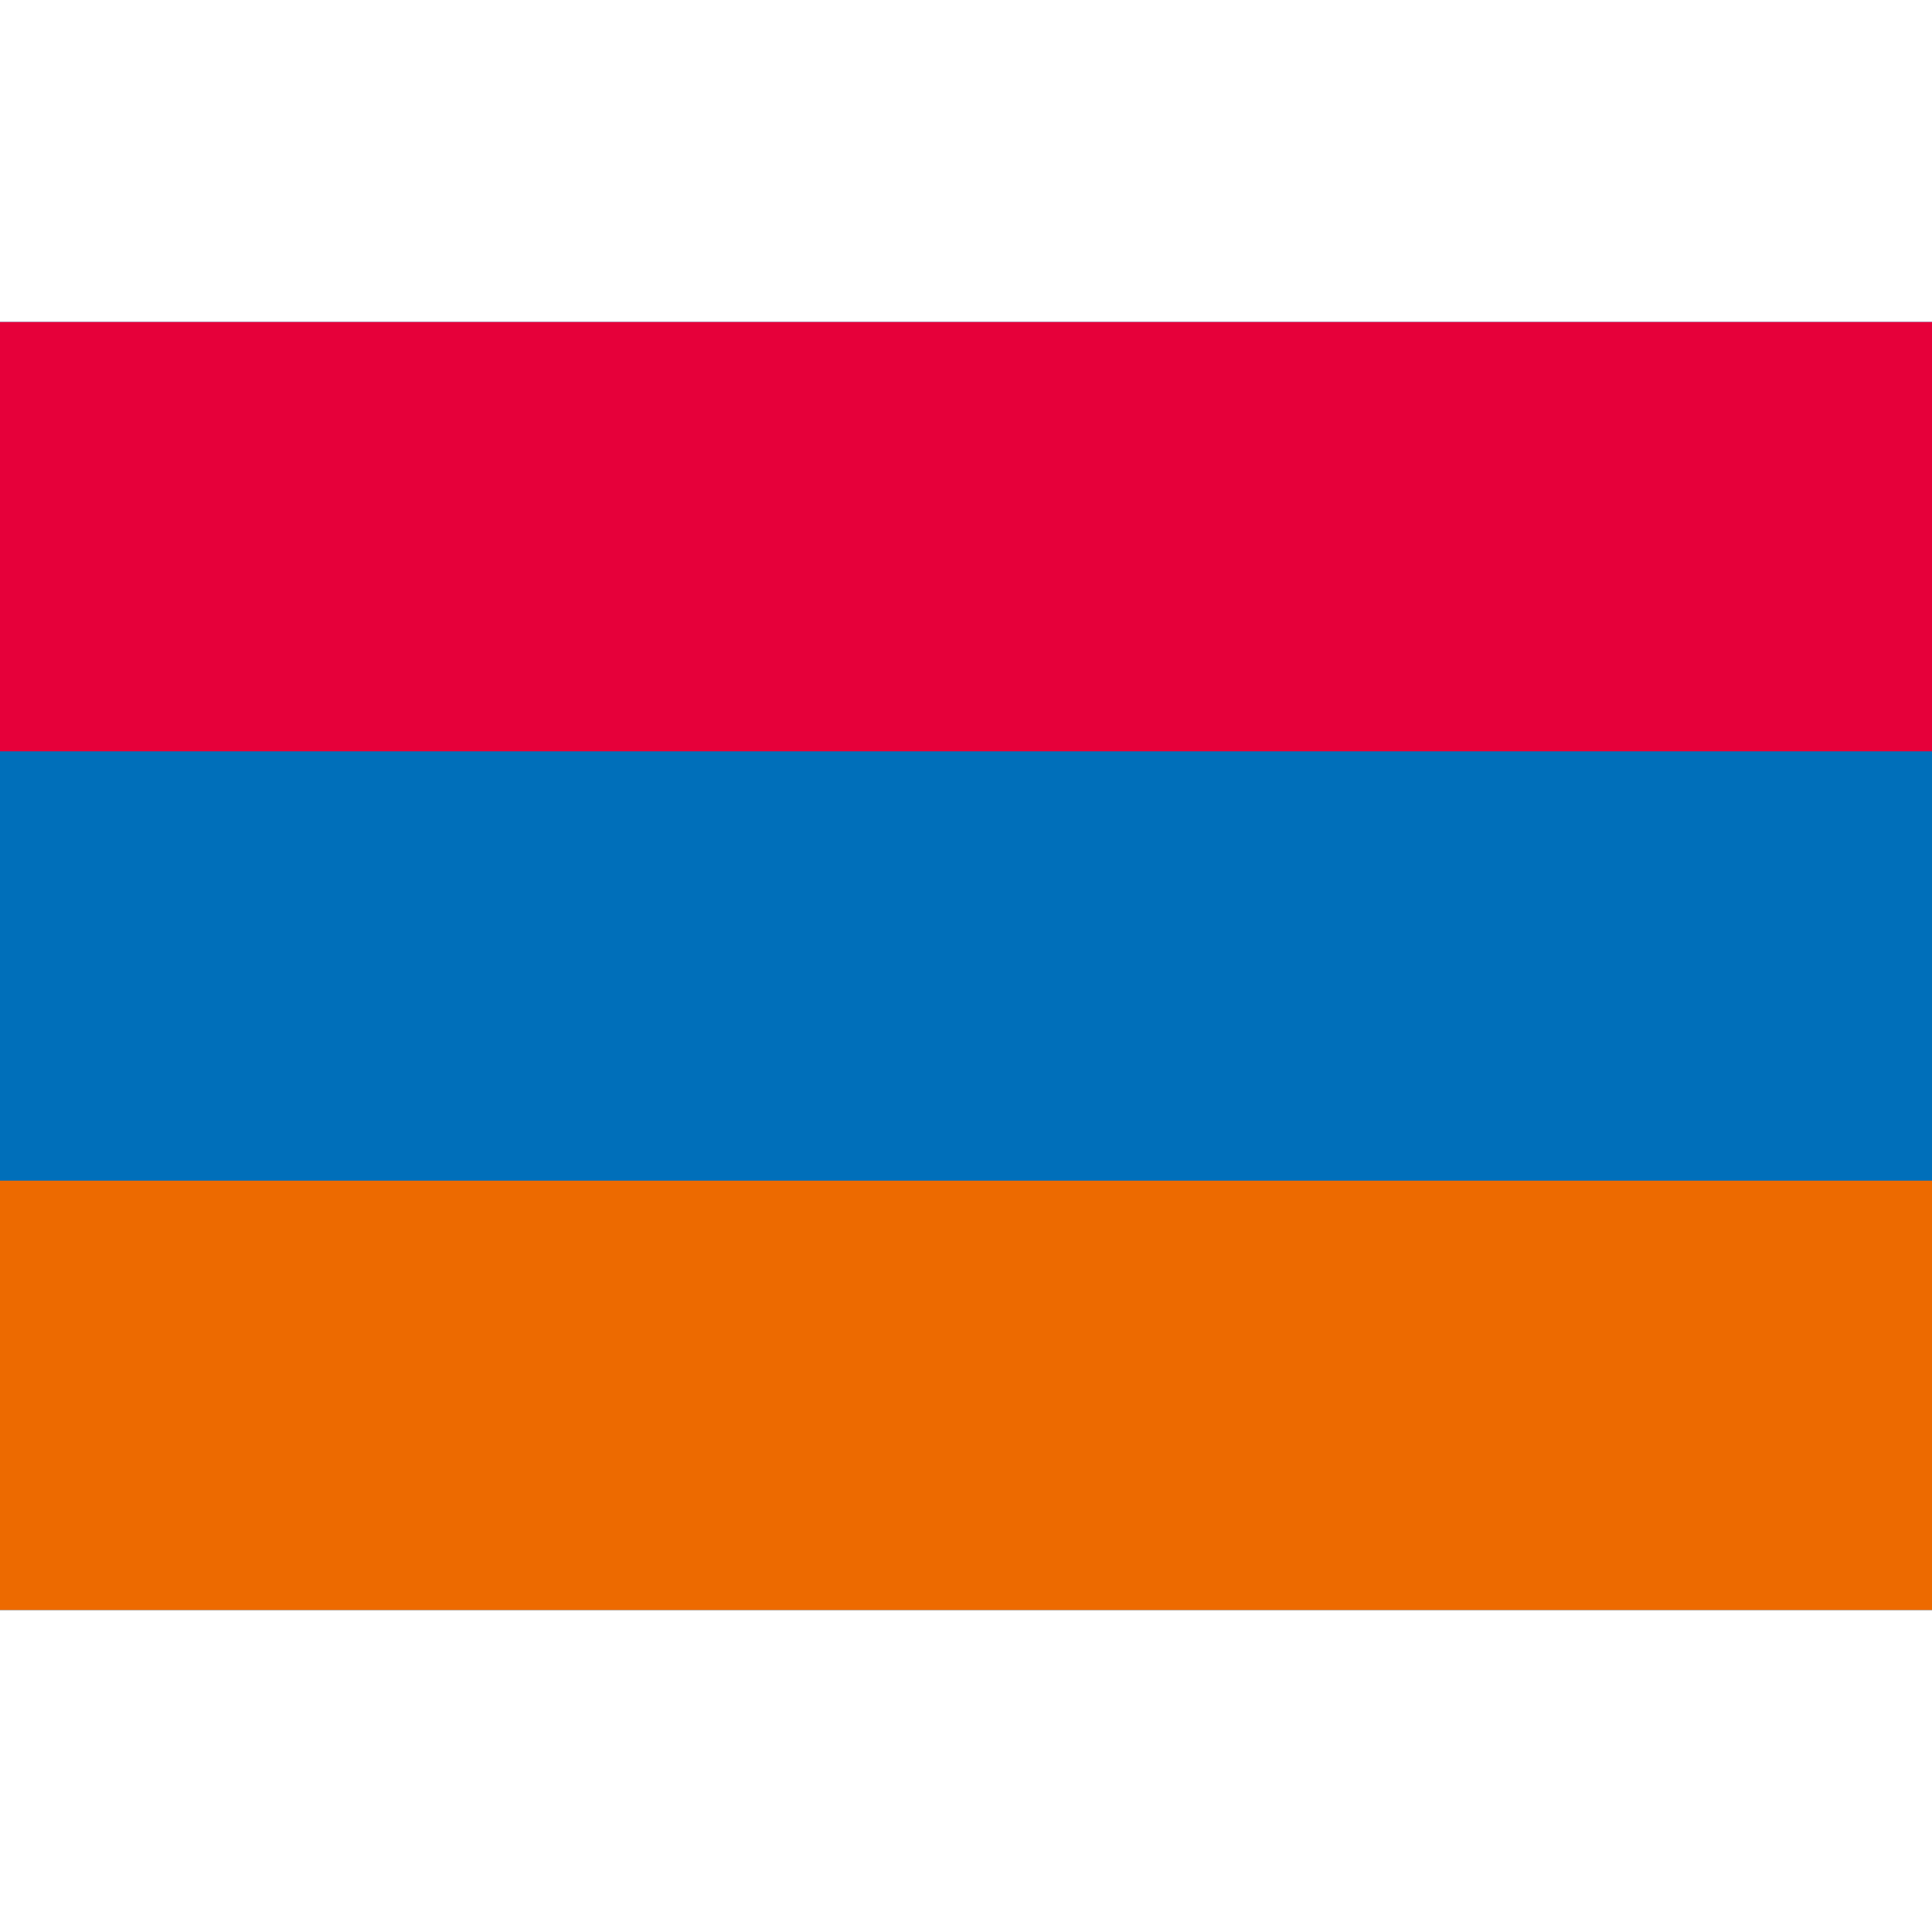
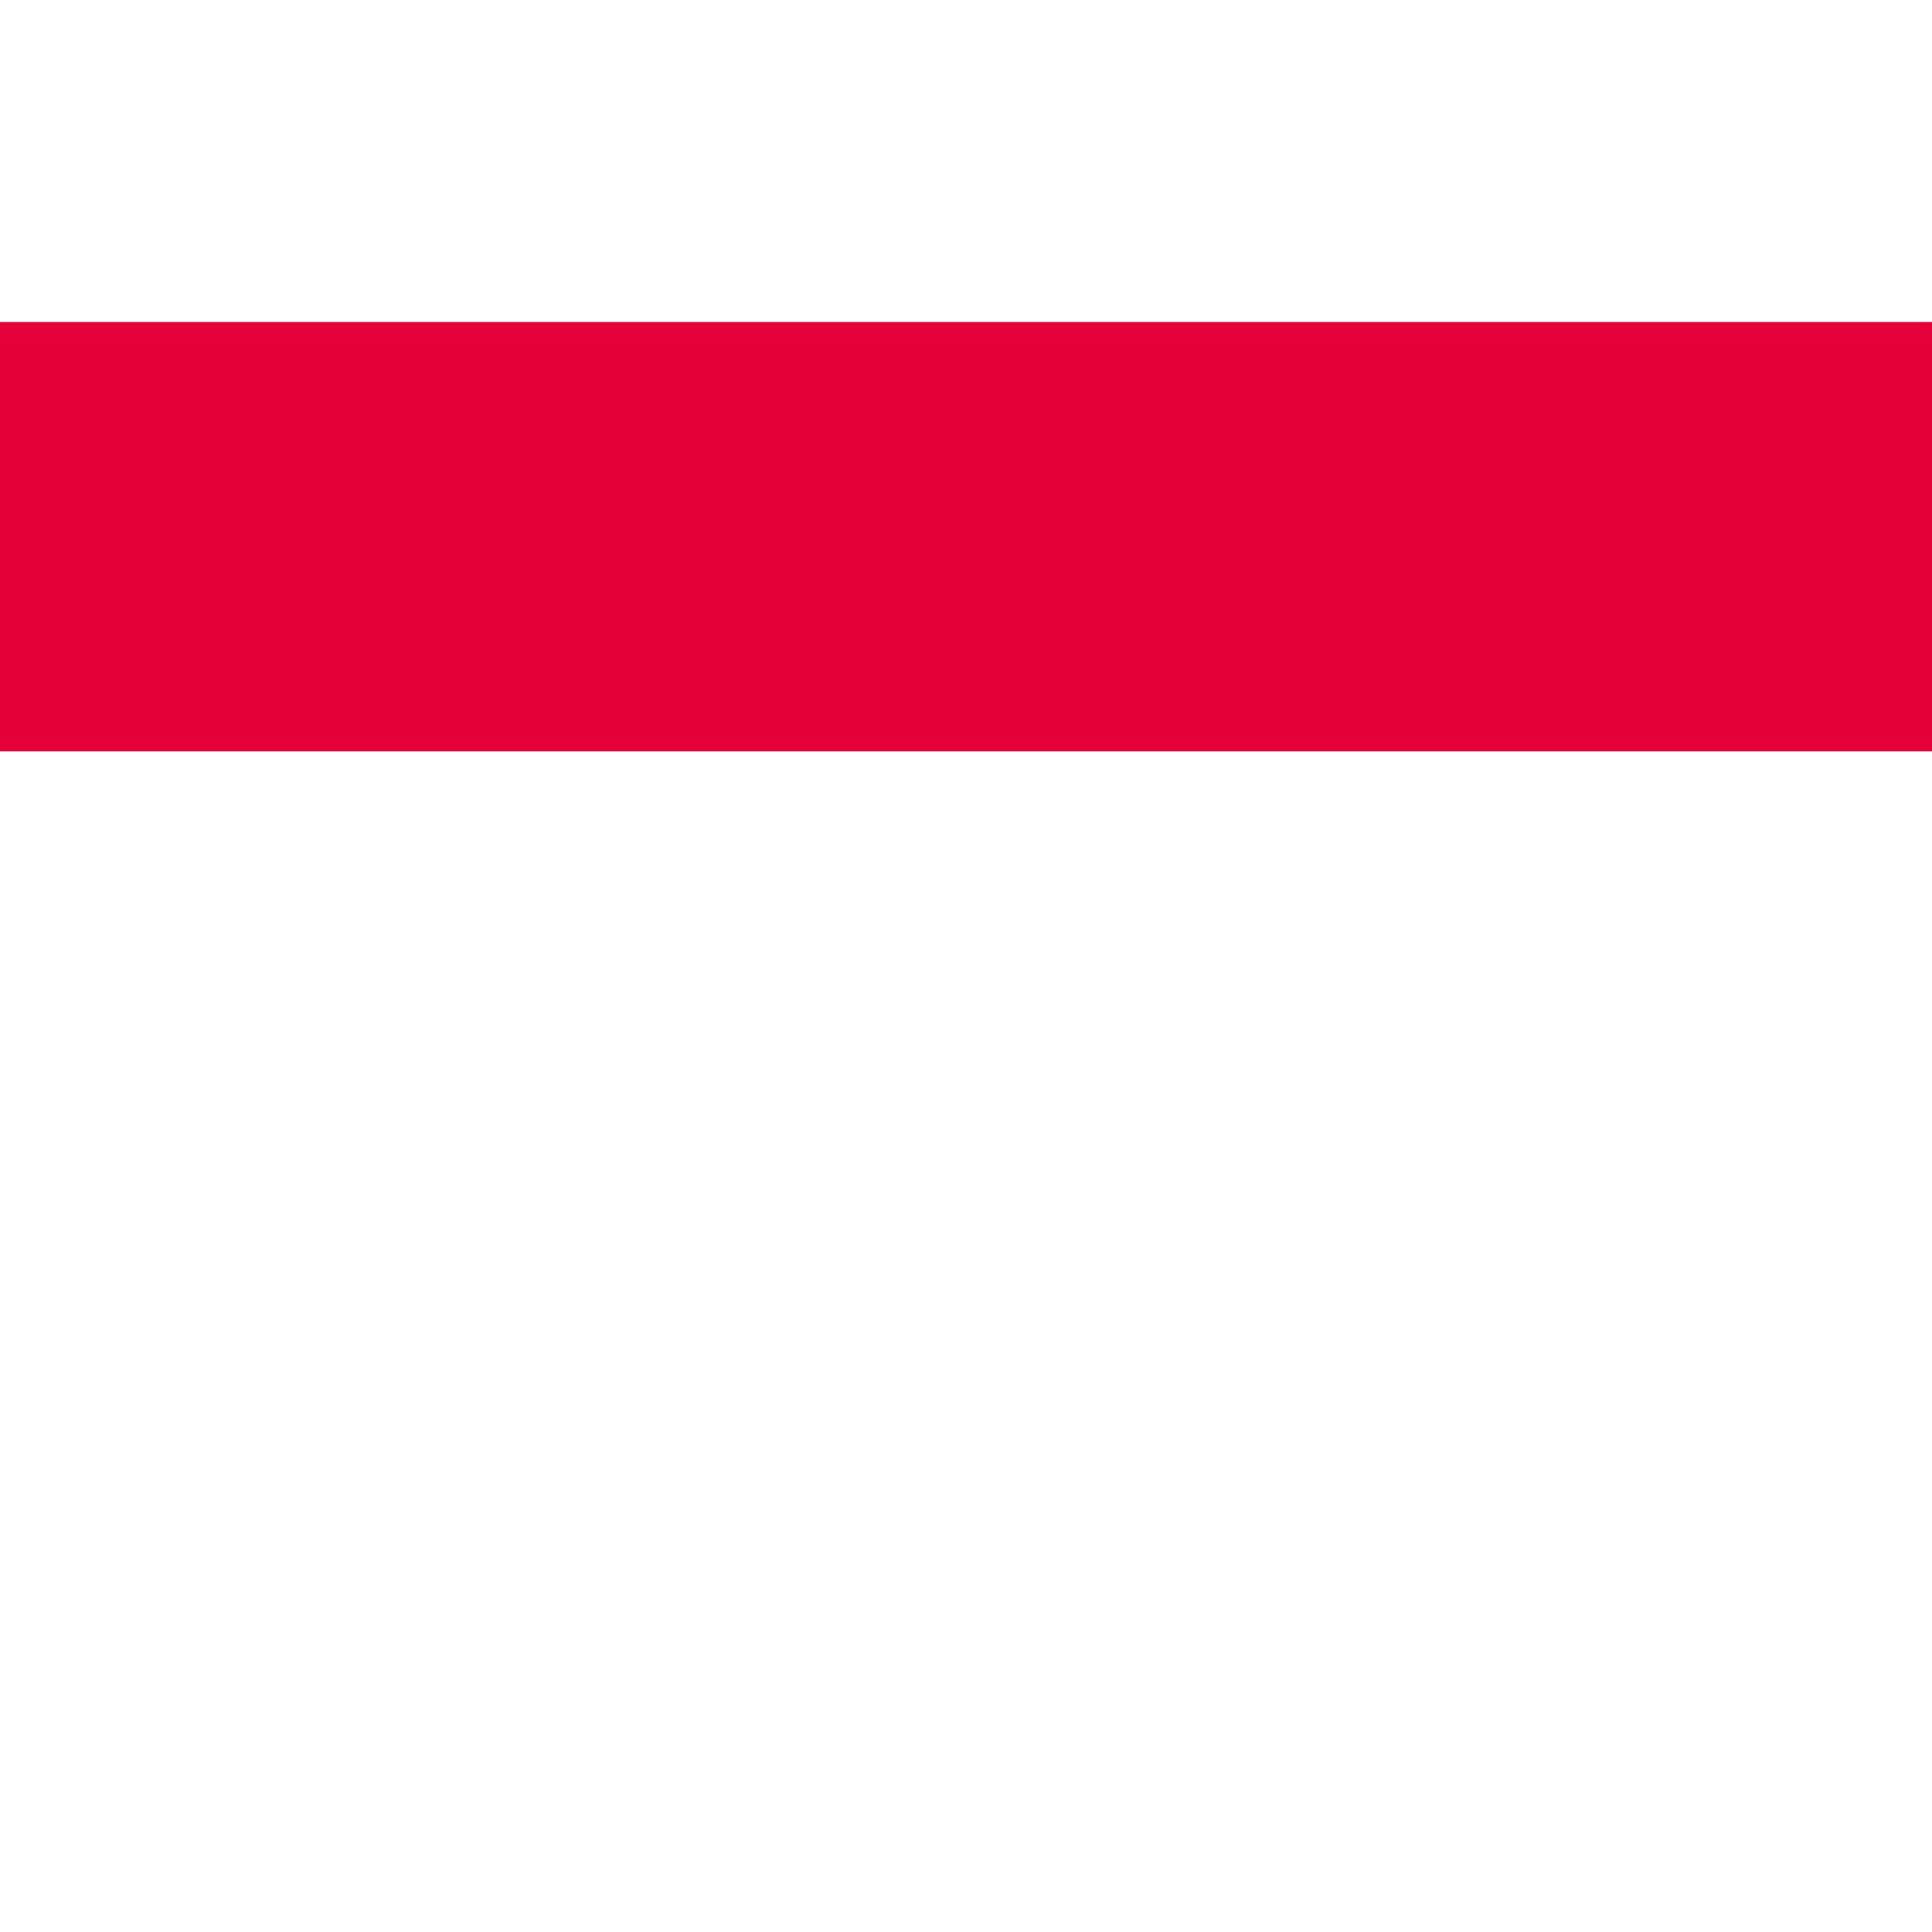
<svg xmlns="http://www.w3.org/2000/svg" version="1.1" id="レイヤー_1" x="0px" y="0px" viewBox="0 0 600 600" enable-background="new 0 0 600 600" xml:space="preserve">
-   <rect y="99.999" fill="#006FBA" width="600" height="400.001" />
-   <rect y="366.666" fill="#ED6A00" width="600" height="133.334" />
  <rect y="100" fill="#E6003A" width="600" height="133.334" />
</svg>